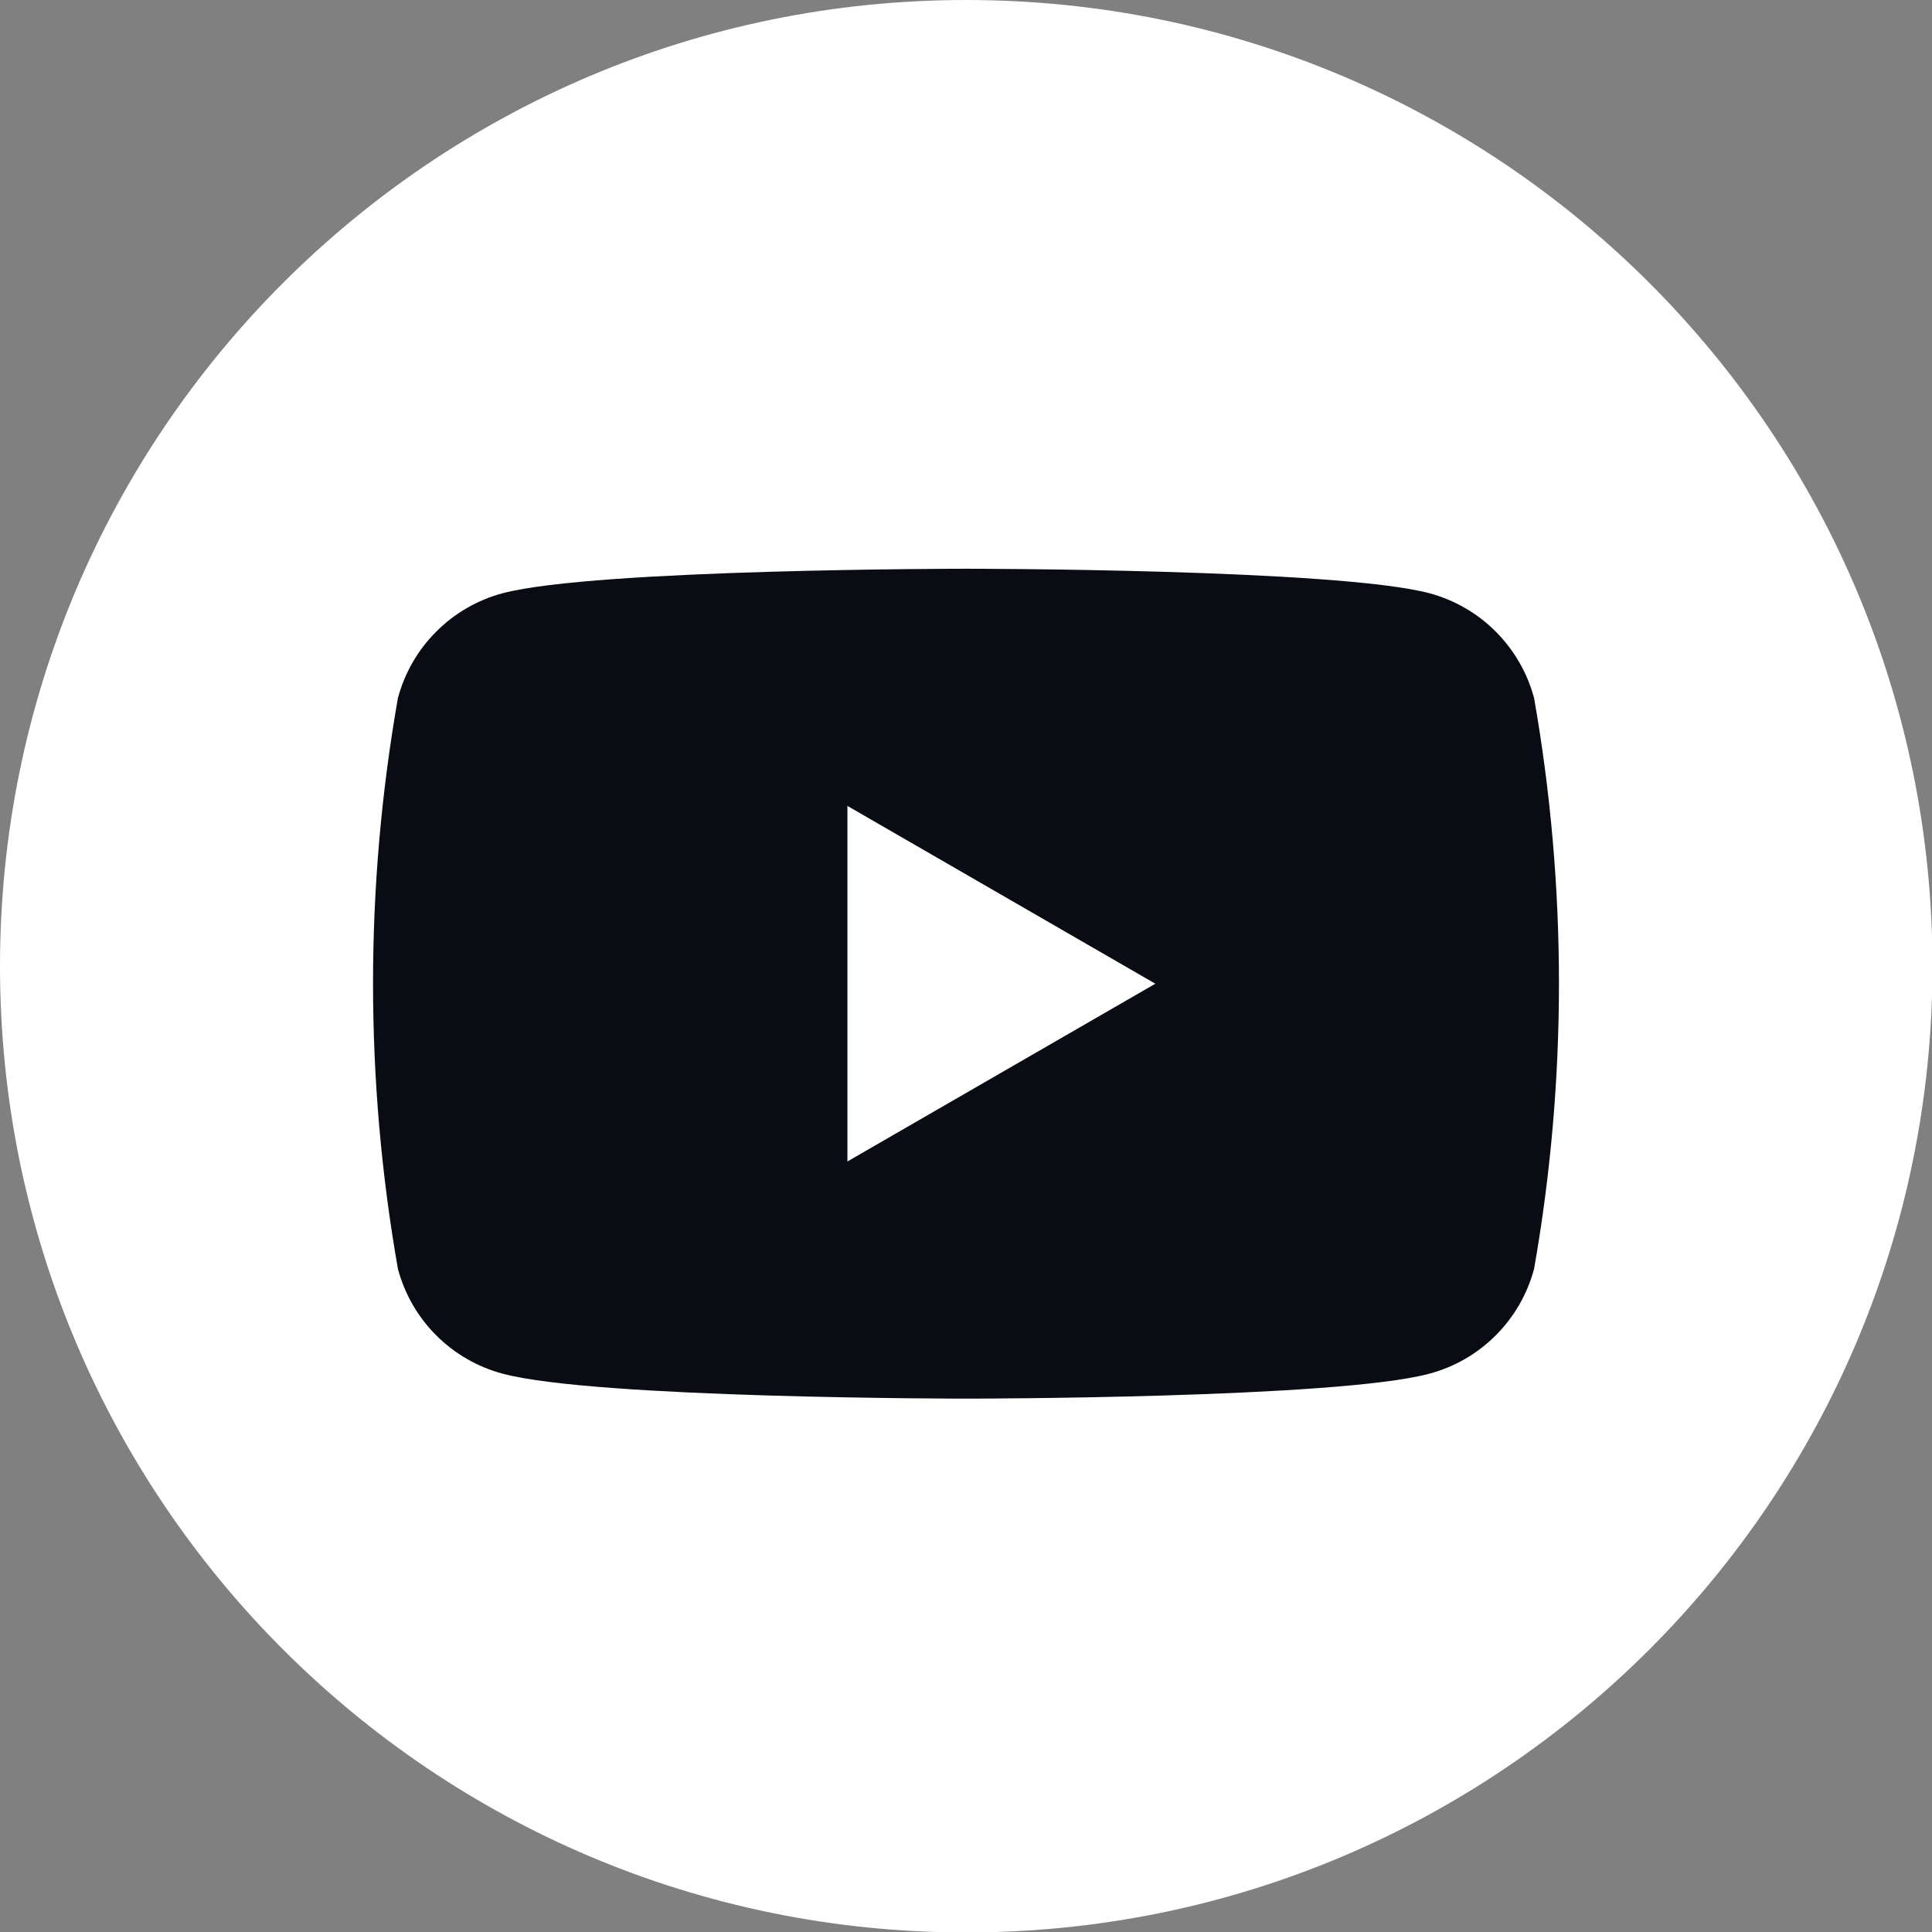
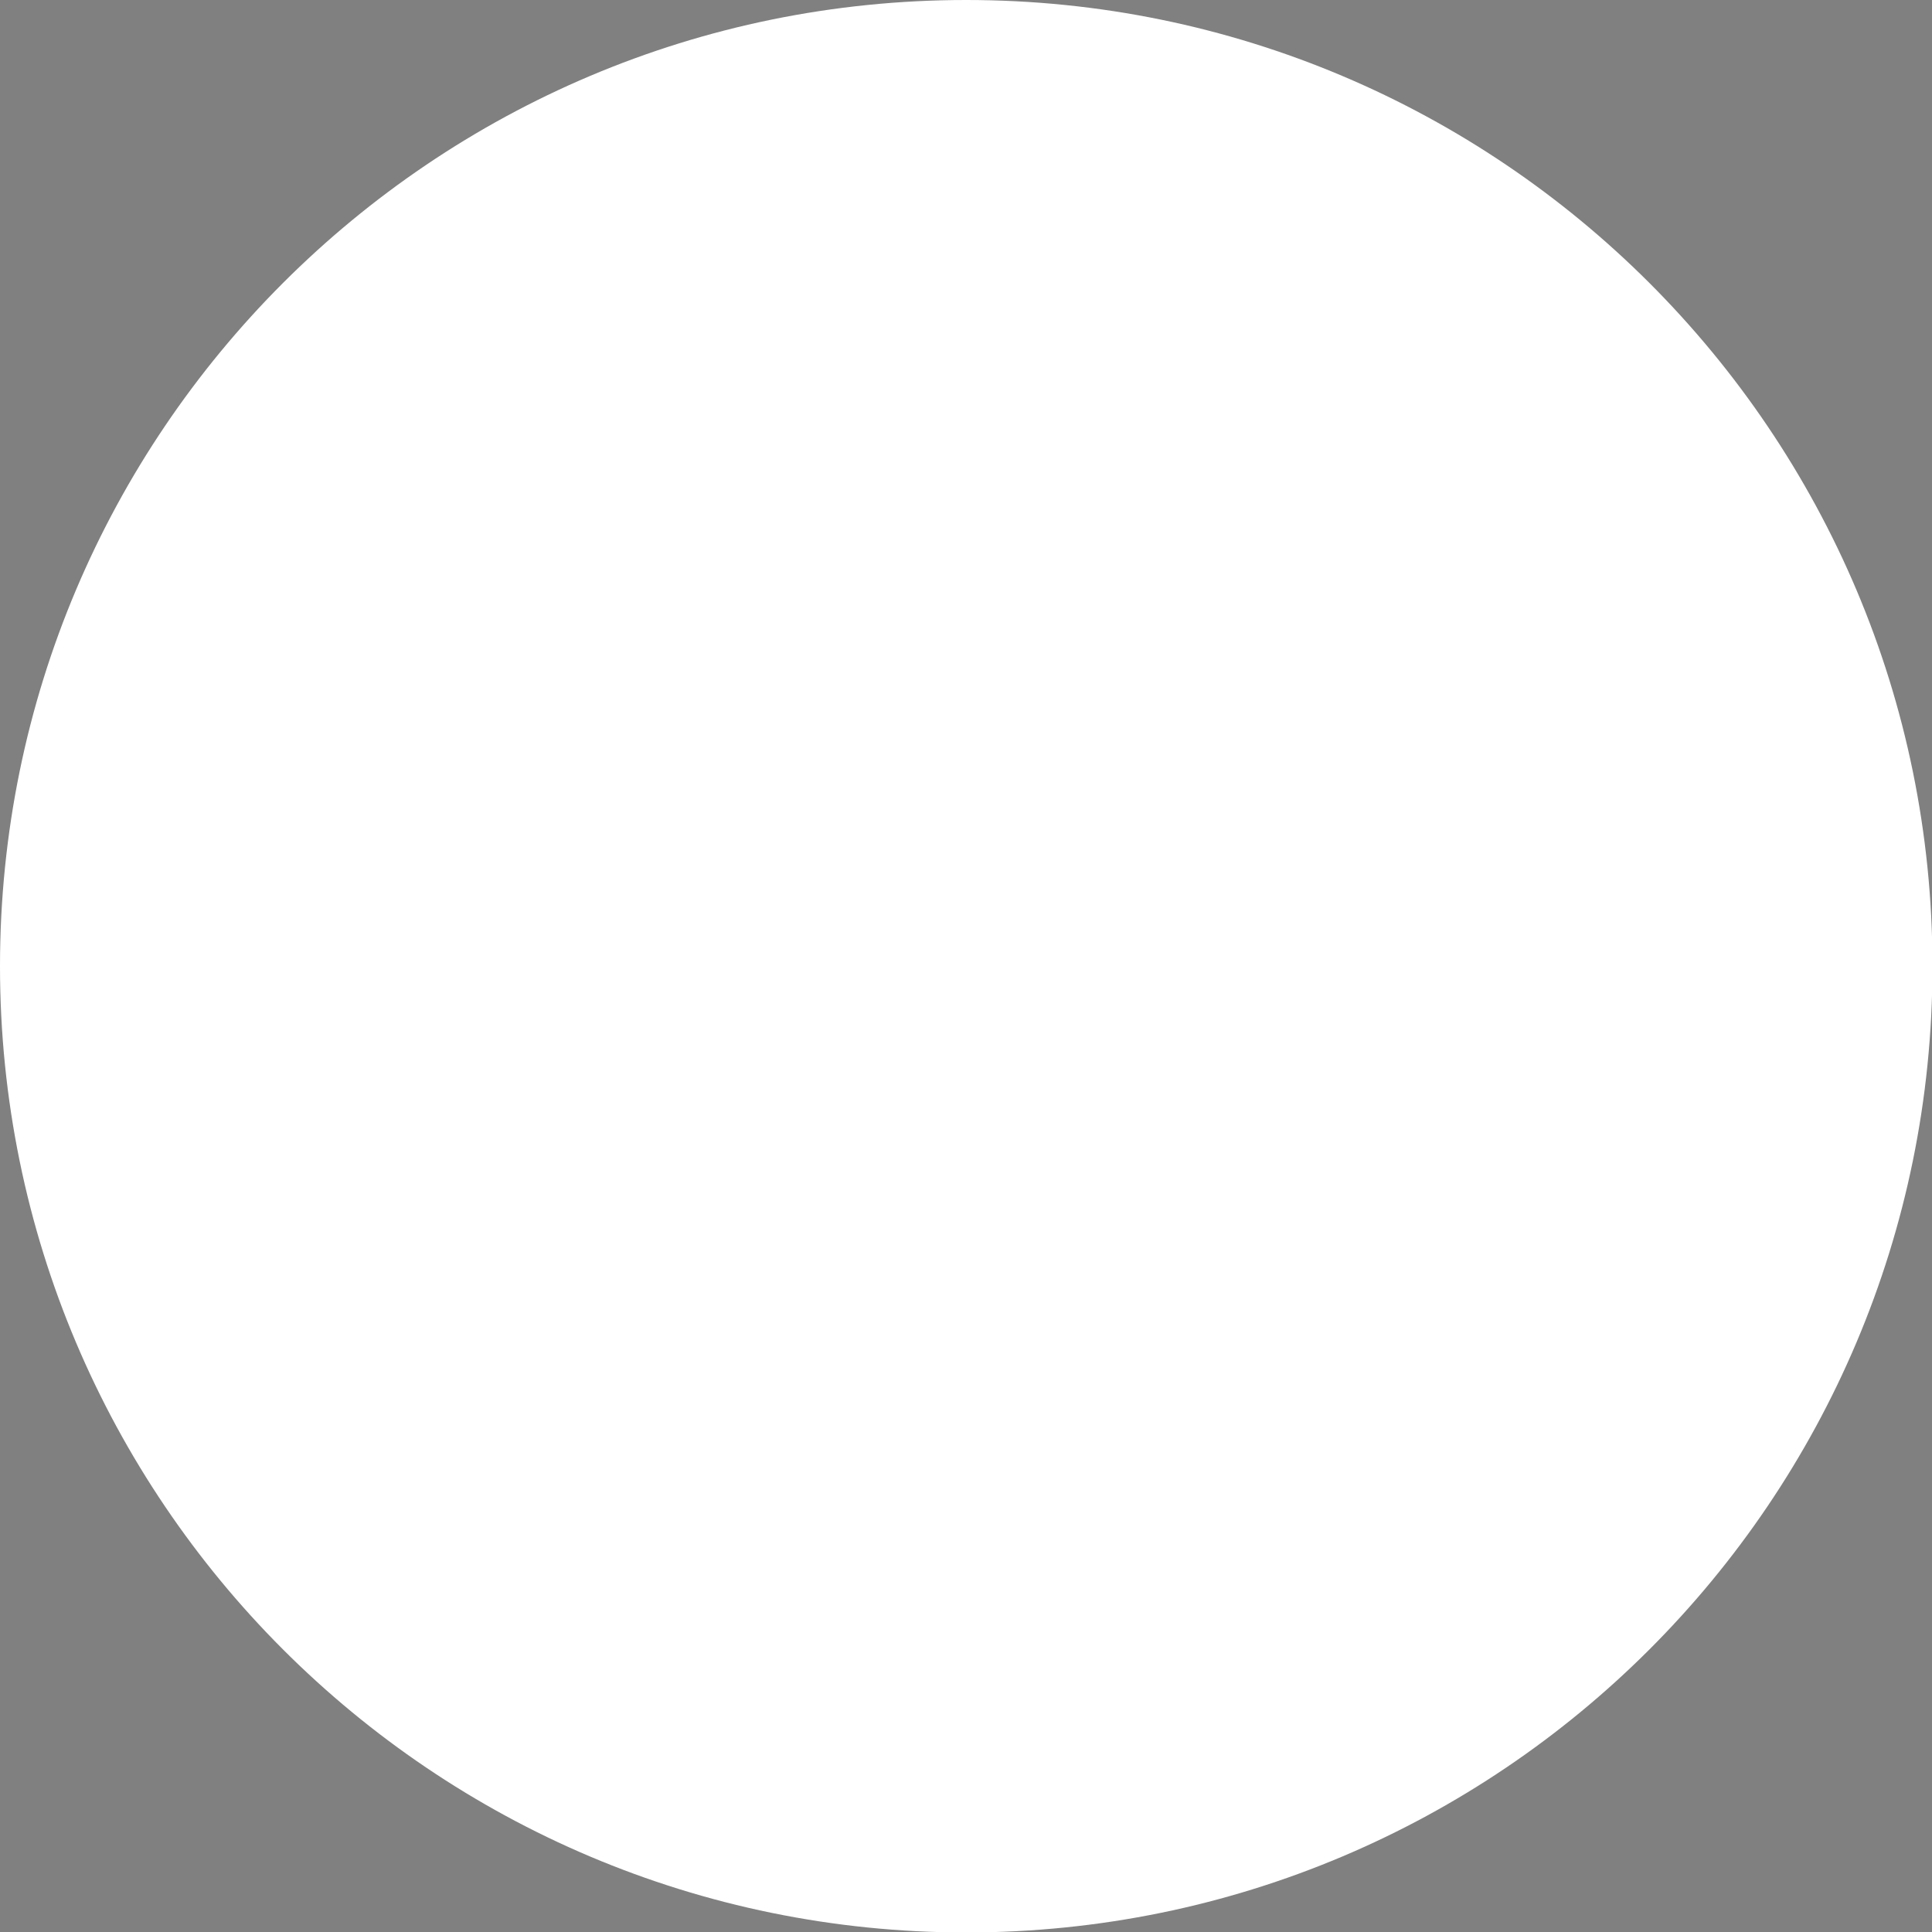
<svg xmlns="http://www.w3.org/2000/svg" width="29" height="29" viewBox="0 0 29 29" fill="none">
  <rect x="0" y="0" width="29" height="29" fill="#808080" stroke="none" />
  <g clip-path="url(#clip0_767_1415)">
    <path d="M14.503 29.007C22.513 29.007 29.007 22.513 29.007 14.503C29.007 6.493 22.513 0 14.503 0C6.493 0 0 6.493 0 14.503C0 22.513 6.493 29.007 14.503 29.007Z" fill="white" />
-     <path d="M23.027 10.477C22.926 10.1 22.727 9.756 22.451 9.48C22.175 9.203 21.831 9.005 21.453 8.904C20.063 8.537 14.503 8.537 14.503 8.537C14.503 8.537 8.937 8.537 7.547 8.904C7.169 9.005 6.825 9.203 6.549 9.48C6.272 9.756 6.074 10.1 5.973 10.477C5.475 13.312 5.475 16.212 5.973 19.047C6.074 19.424 6.272 19.769 6.549 20.045C6.825 20.321 7.169 20.52 7.547 20.62C8.937 20.994 14.503 20.994 14.503 20.994C14.503 20.994 20.063 20.994 21.453 20.62C21.831 20.52 22.175 20.321 22.451 20.045C22.727 19.769 22.926 19.424 23.027 19.047C23.525 16.212 23.525 13.312 23.027 10.477Z" fill="#0A0C14" />
-     <path d="M12.72 17.434L17.342 14.766L12.72 12.097V17.434Z" fill="white" />
  </g>
  <defs>
    <clipPath id="clip0_767_1415">
      <rect width="29" height="29" fill="white" />
    </clipPath>
  </defs>
</svg>